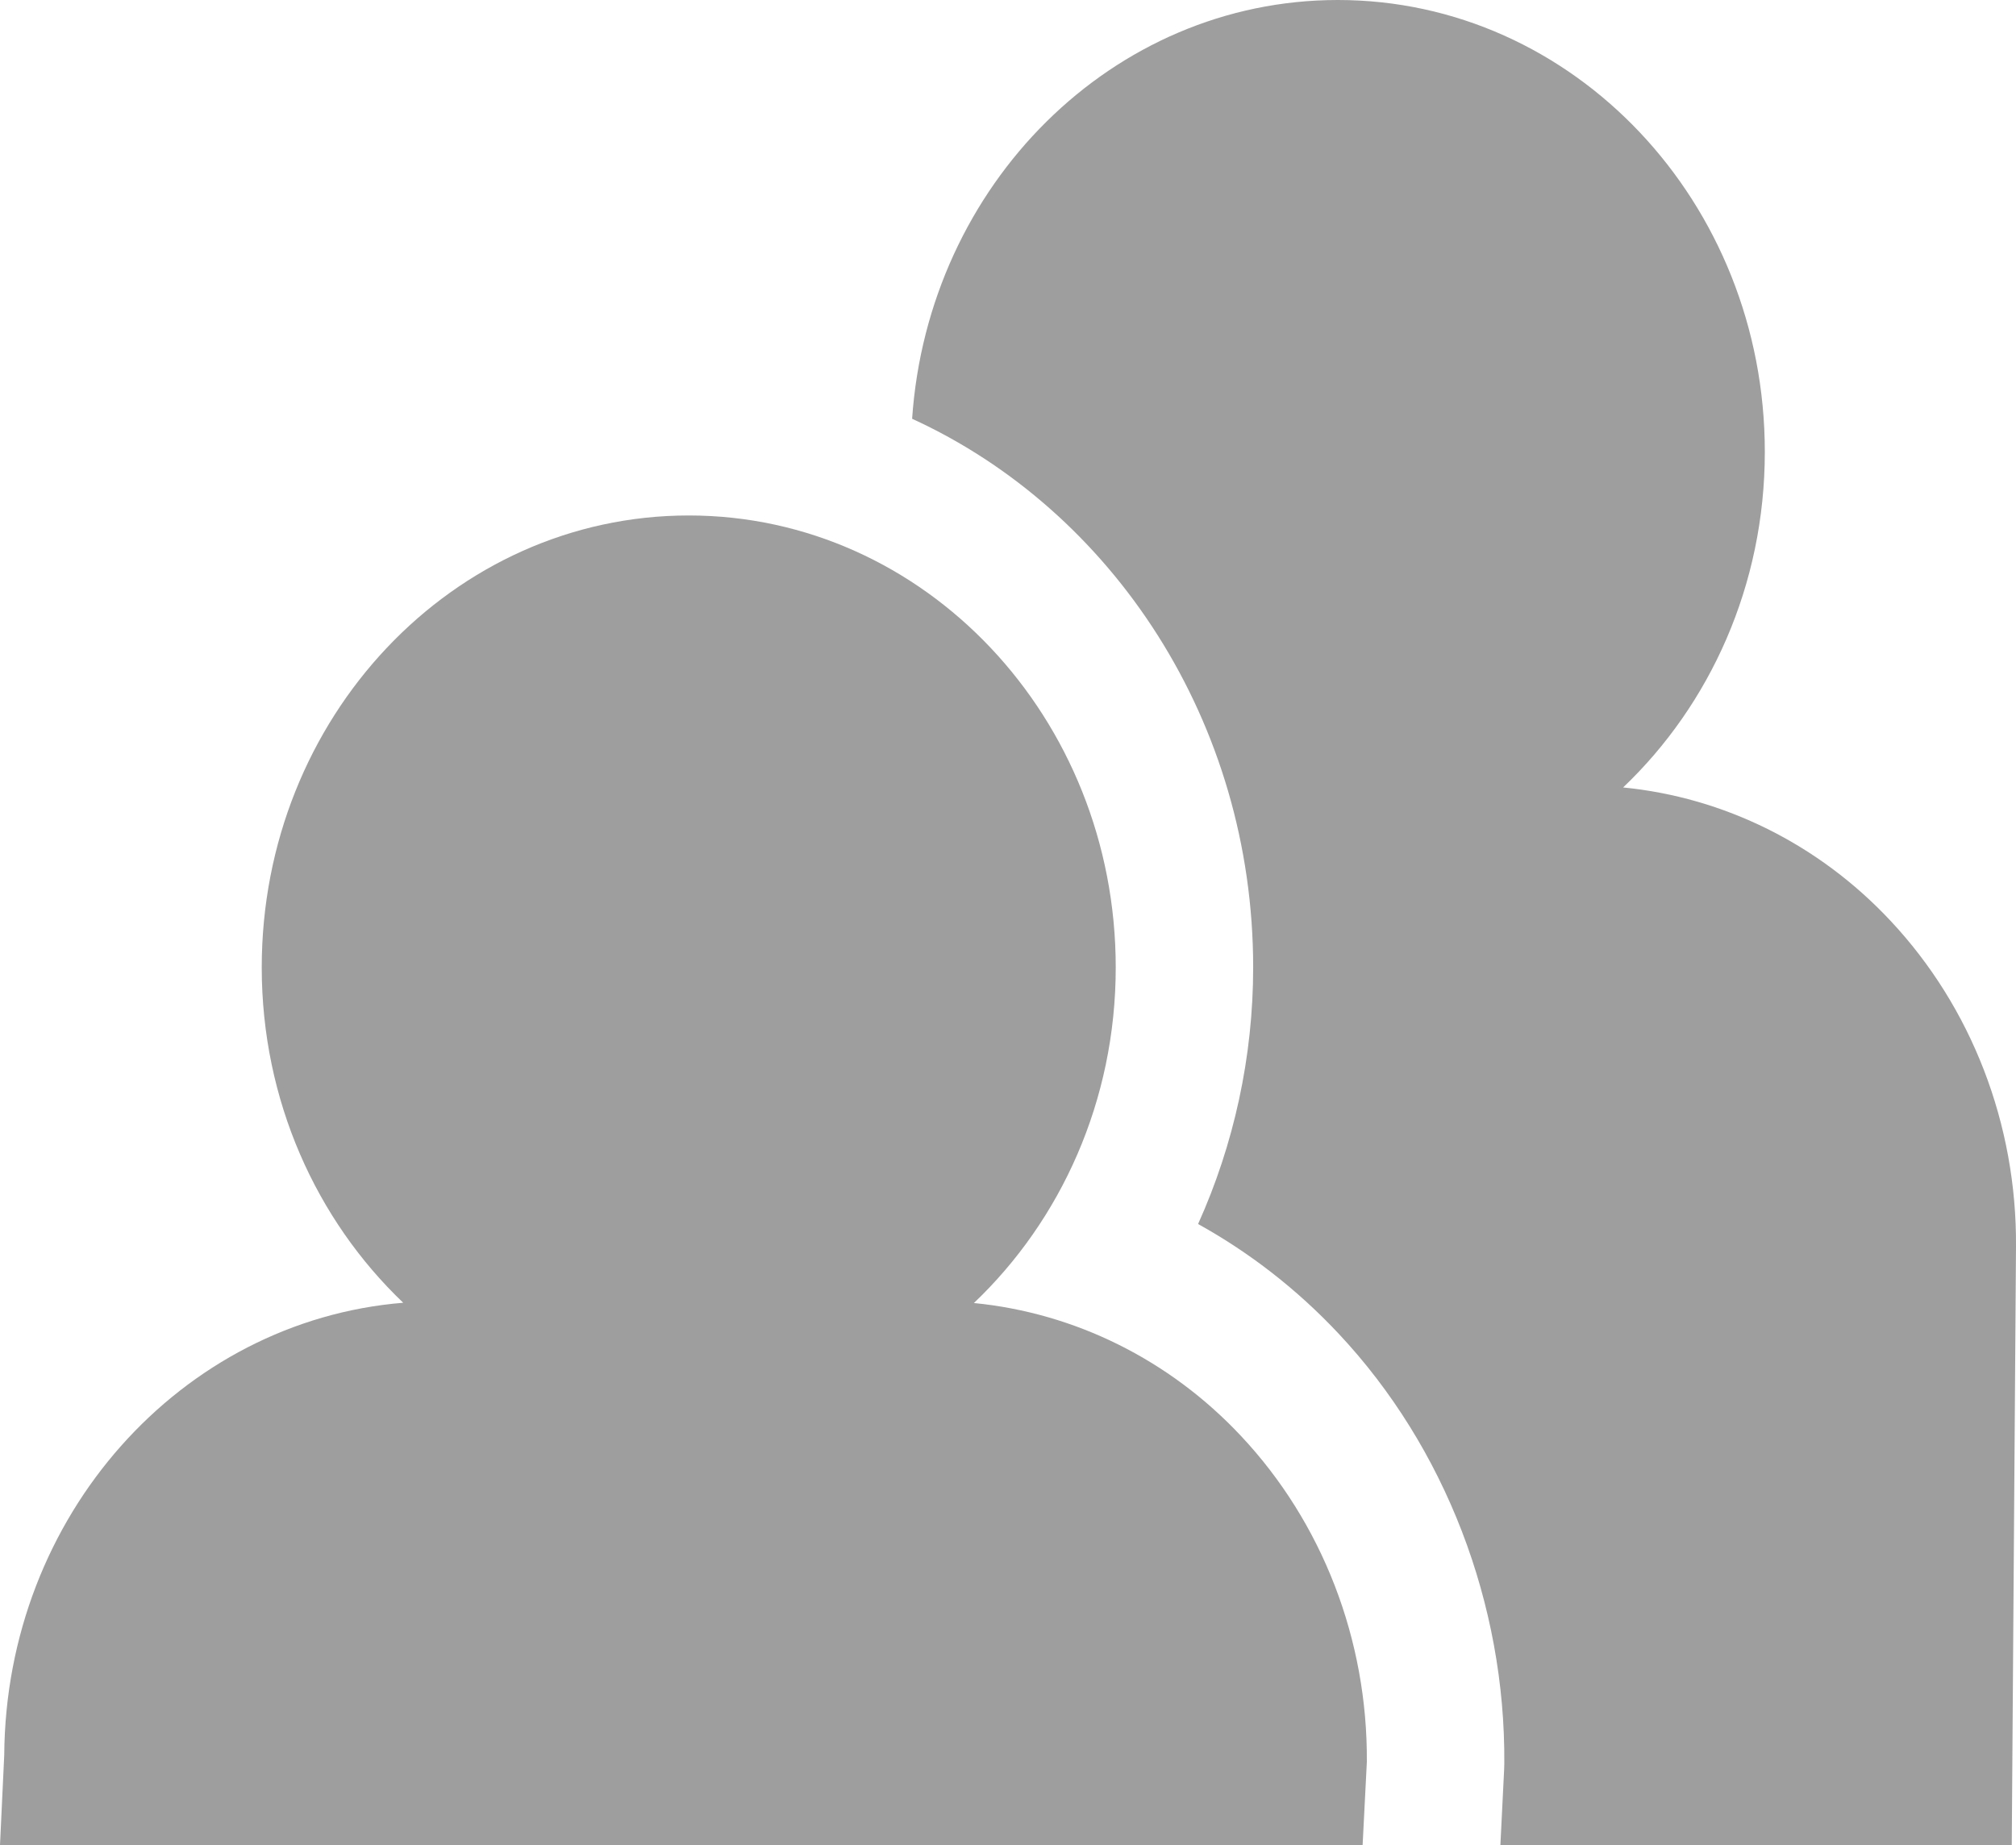
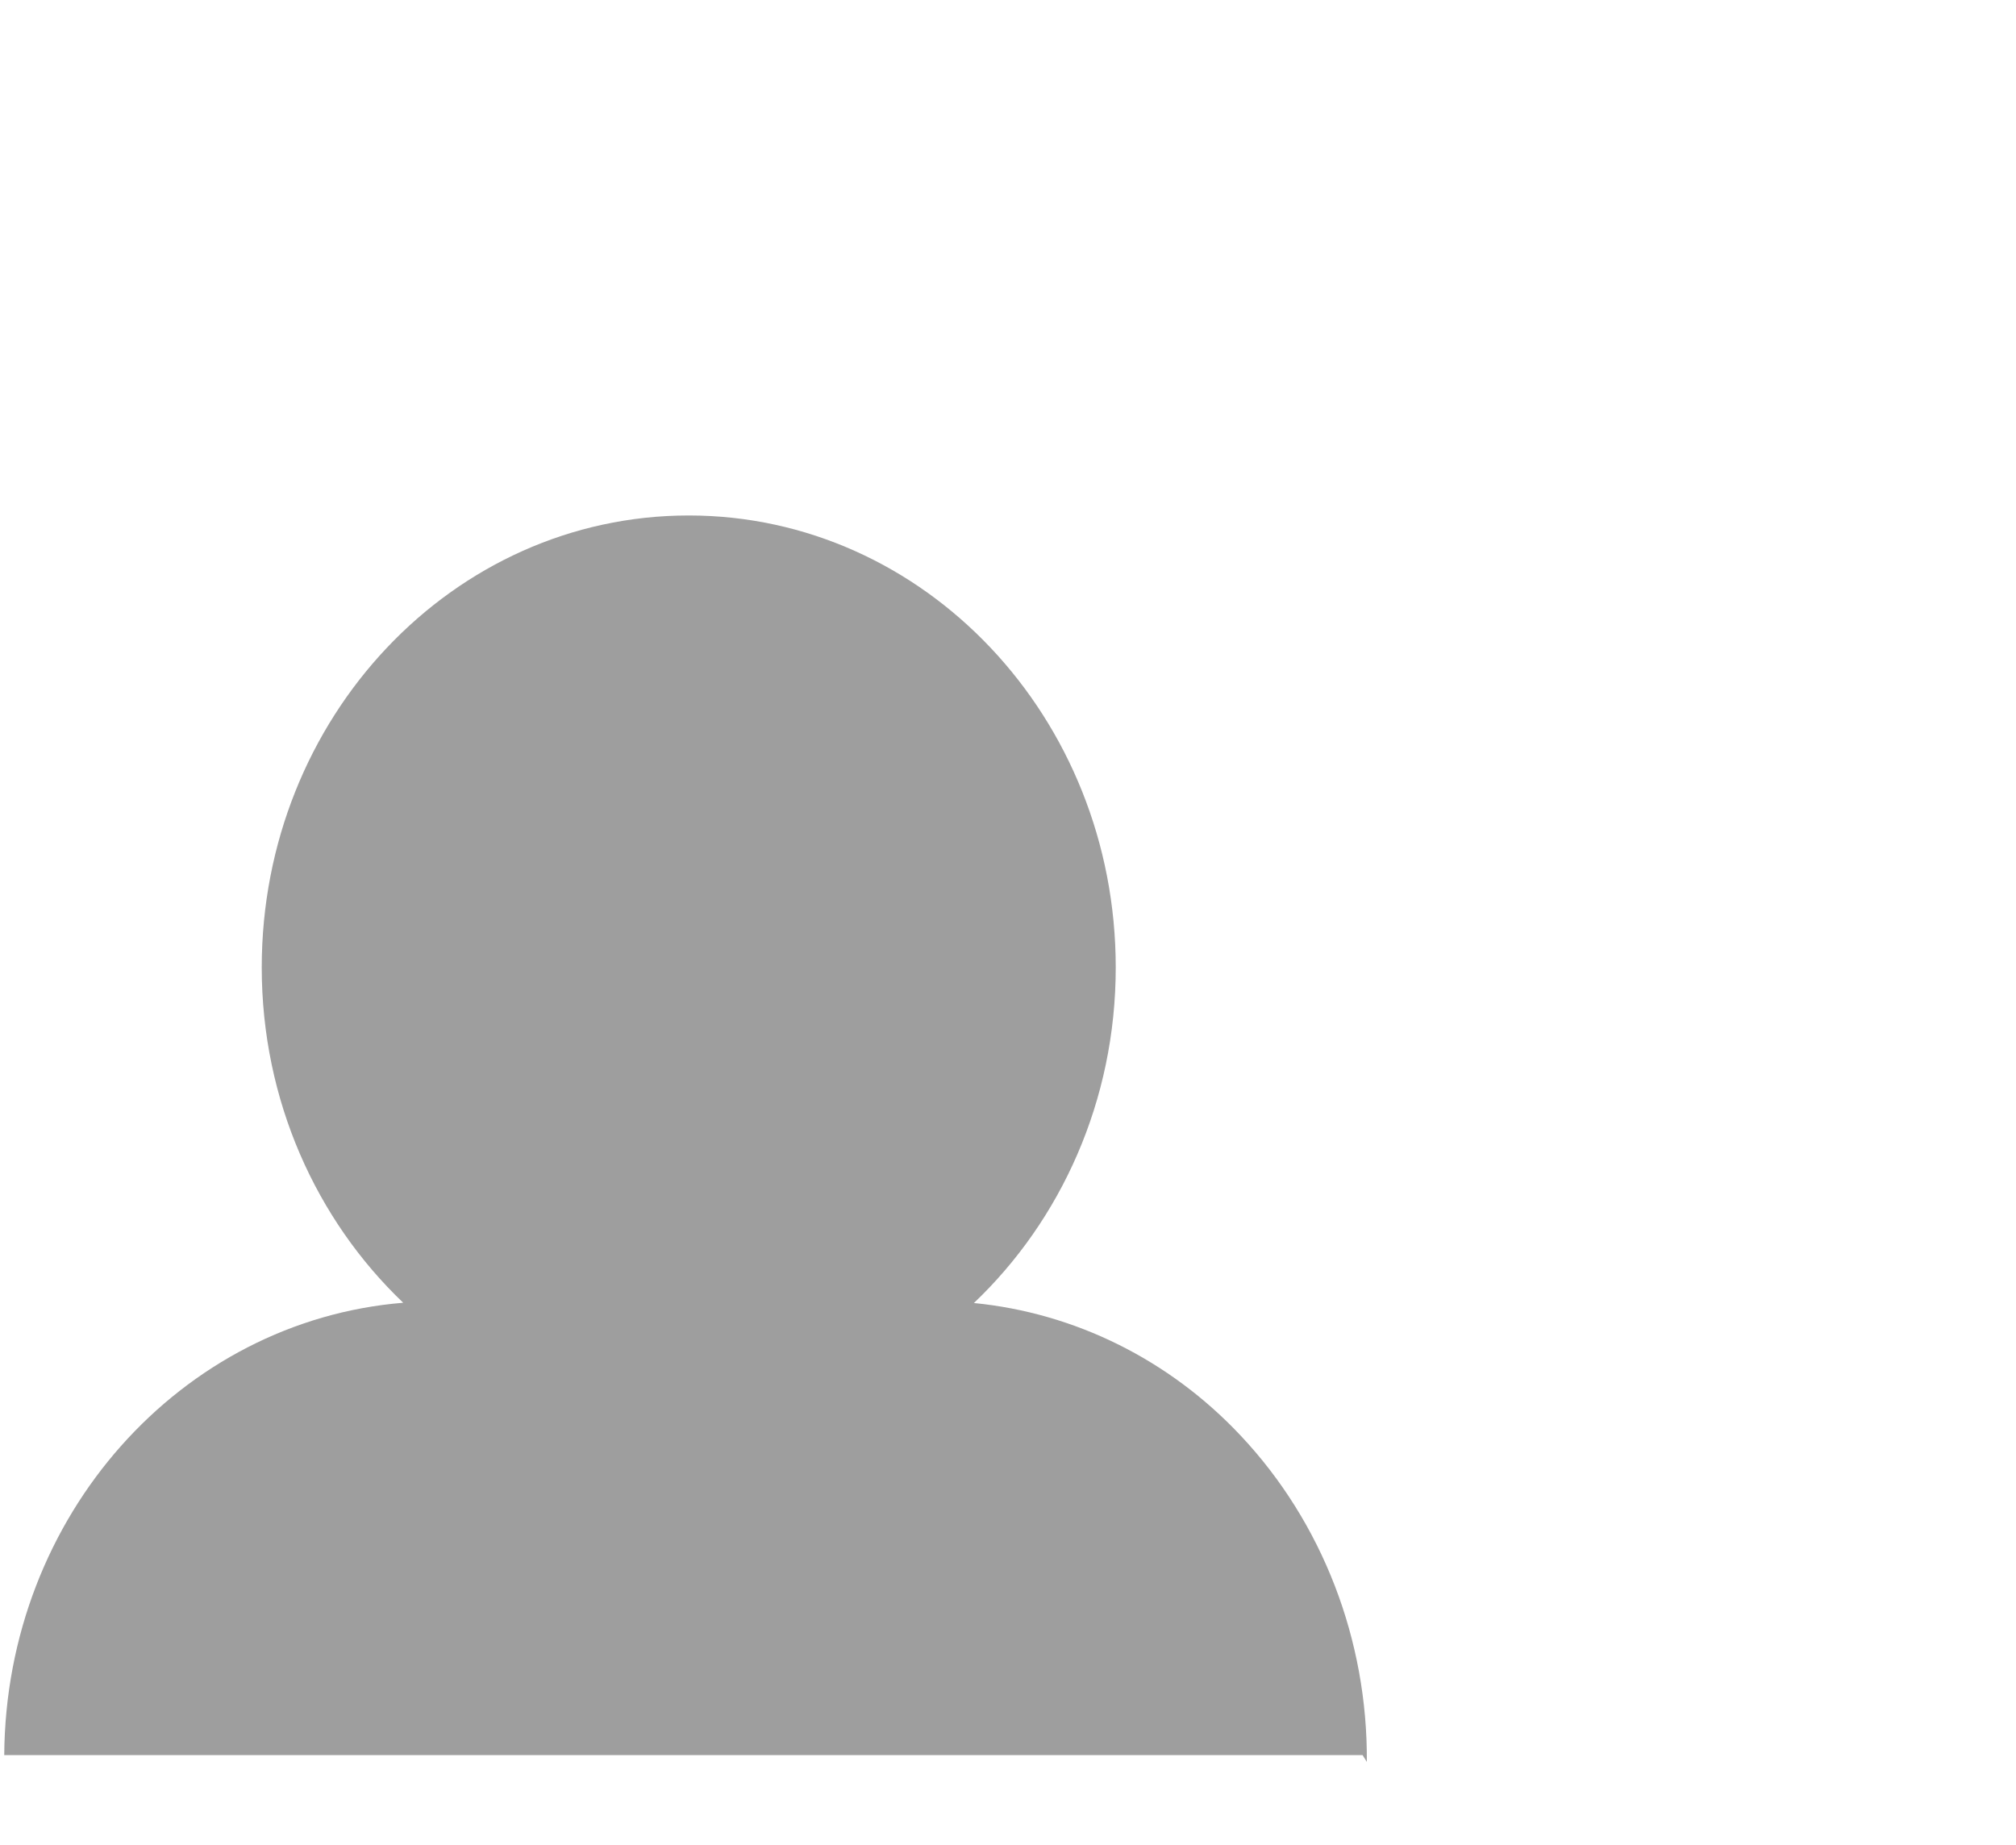
<svg xmlns="http://www.w3.org/2000/svg" width="59" height="54" viewBox="0 0 59 54" fill="none">
-   <path d="M55.322 26.942C53.222 24.7 50.447 23.335 47.502 23.046C50.044 20.625 51.649 17.129 51.649 13.225C51.649 5.92 46.056 0 39.153 0C32.561 0 27.163 5.405 26.694 12.256C32.559 14.941 36.675 21.128 36.675 28.311C36.675 30.934 36.111 33.497 35.063 35.823C36.573 36.659 37.965 37.739 39.179 39.035C42.291 42.351 44.059 46.936 44.025 51.611L44.022 51.706L44.02 51.787L43.91 54H58.876L59 36.48C59.025 32.906 57.703 29.479 55.322 26.942Z" fill="#9E9E9E" />
-   <path d="M28.502 38.135C31.044 35.716 32.653 32.219 32.653 28.314C32.653 21.008 27.058 15.086 20.157 15.086C13.254 15.086 7.66 21.008 7.66 28.314C7.66 32.212 9.263 35.706 11.8 38.127C5.303 38.66 0.17 44.355 0.124 51.367L0 54H18.999H39.878L40.002 51.565C40.026 47.992 38.702 44.565 36.322 42.029C34.22 39.785 31.446 38.424 28.502 38.135Z" fill="#9E9E9E" />
+   <path d="M28.502 38.135C31.044 35.716 32.653 32.219 32.653 28.314C32.653 21.008 27.058 15.086 20.157 15.086C13.254 15.086 7.66 21.008 7.66 28.314C7.66 32.212 9.263 35.706 11.8 38.127C5.303 38.66 0.17 44.355 0.124 51.367H18.999H39.878L40.002 51.565C40.026 47.992 38.702 44.565 36.322 42.029C34.22 39.785 31.446 38.424 28.502 38.135Z" fill="#9E9E9E" />
</svg>